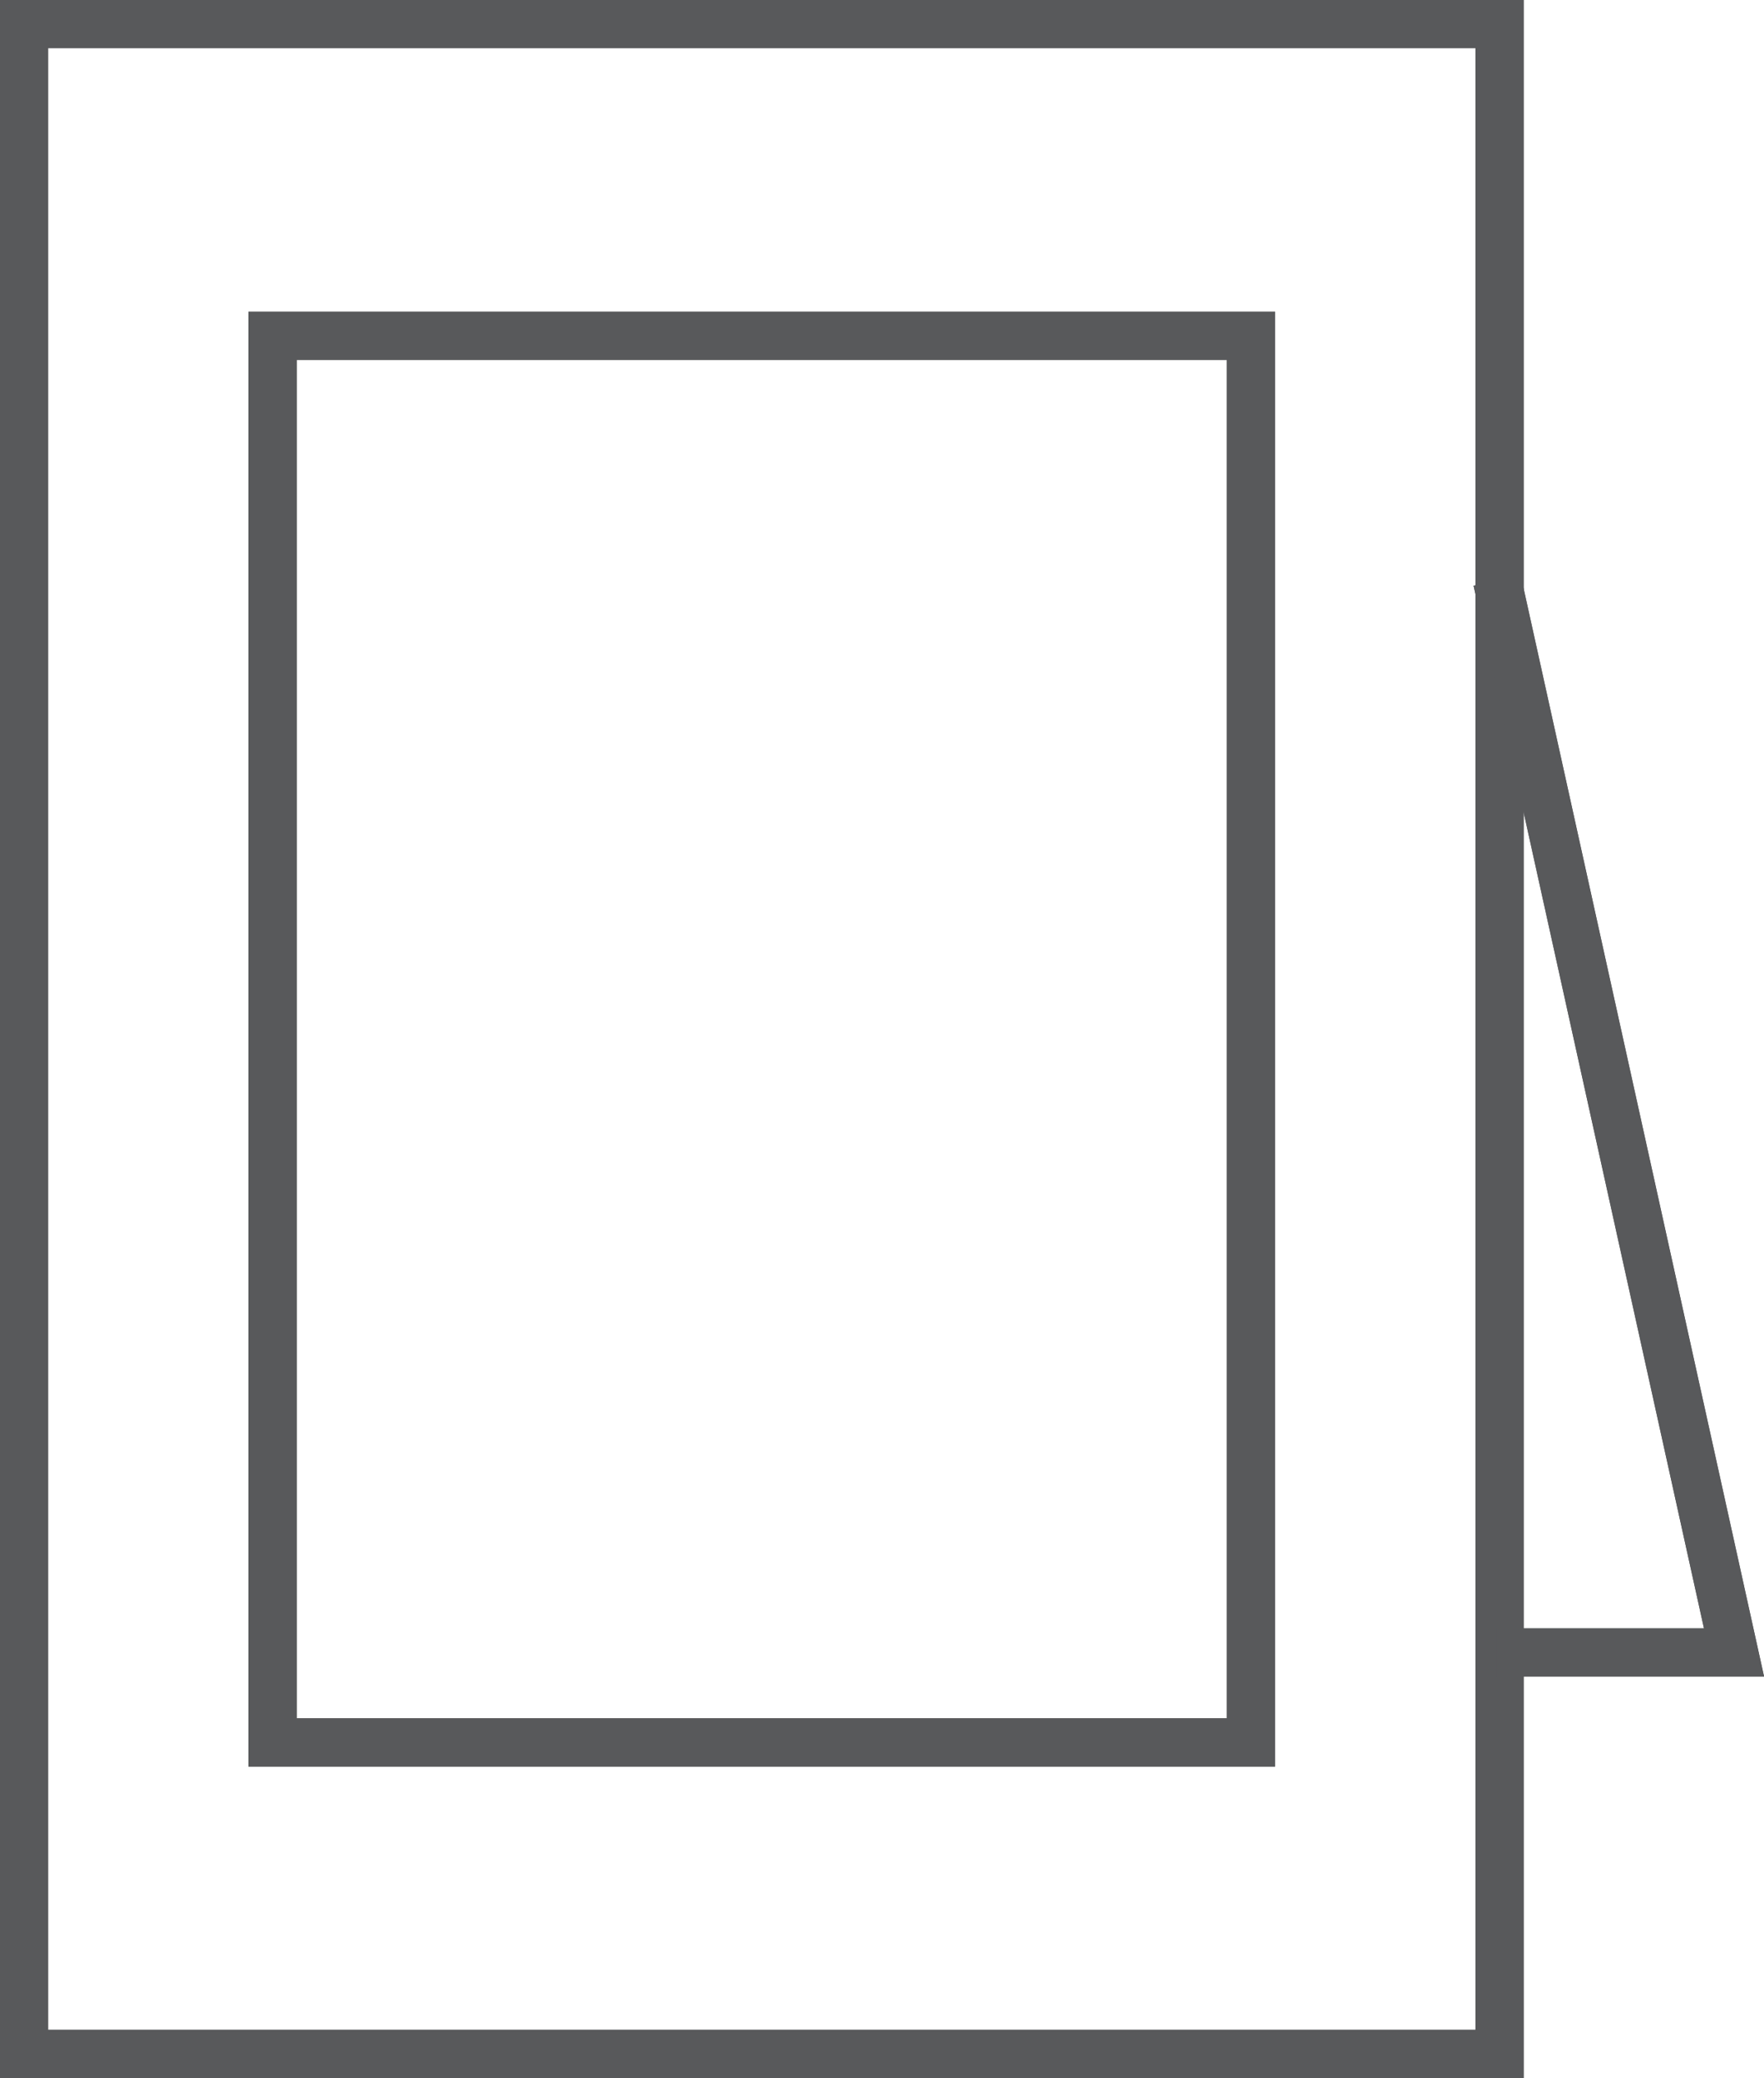
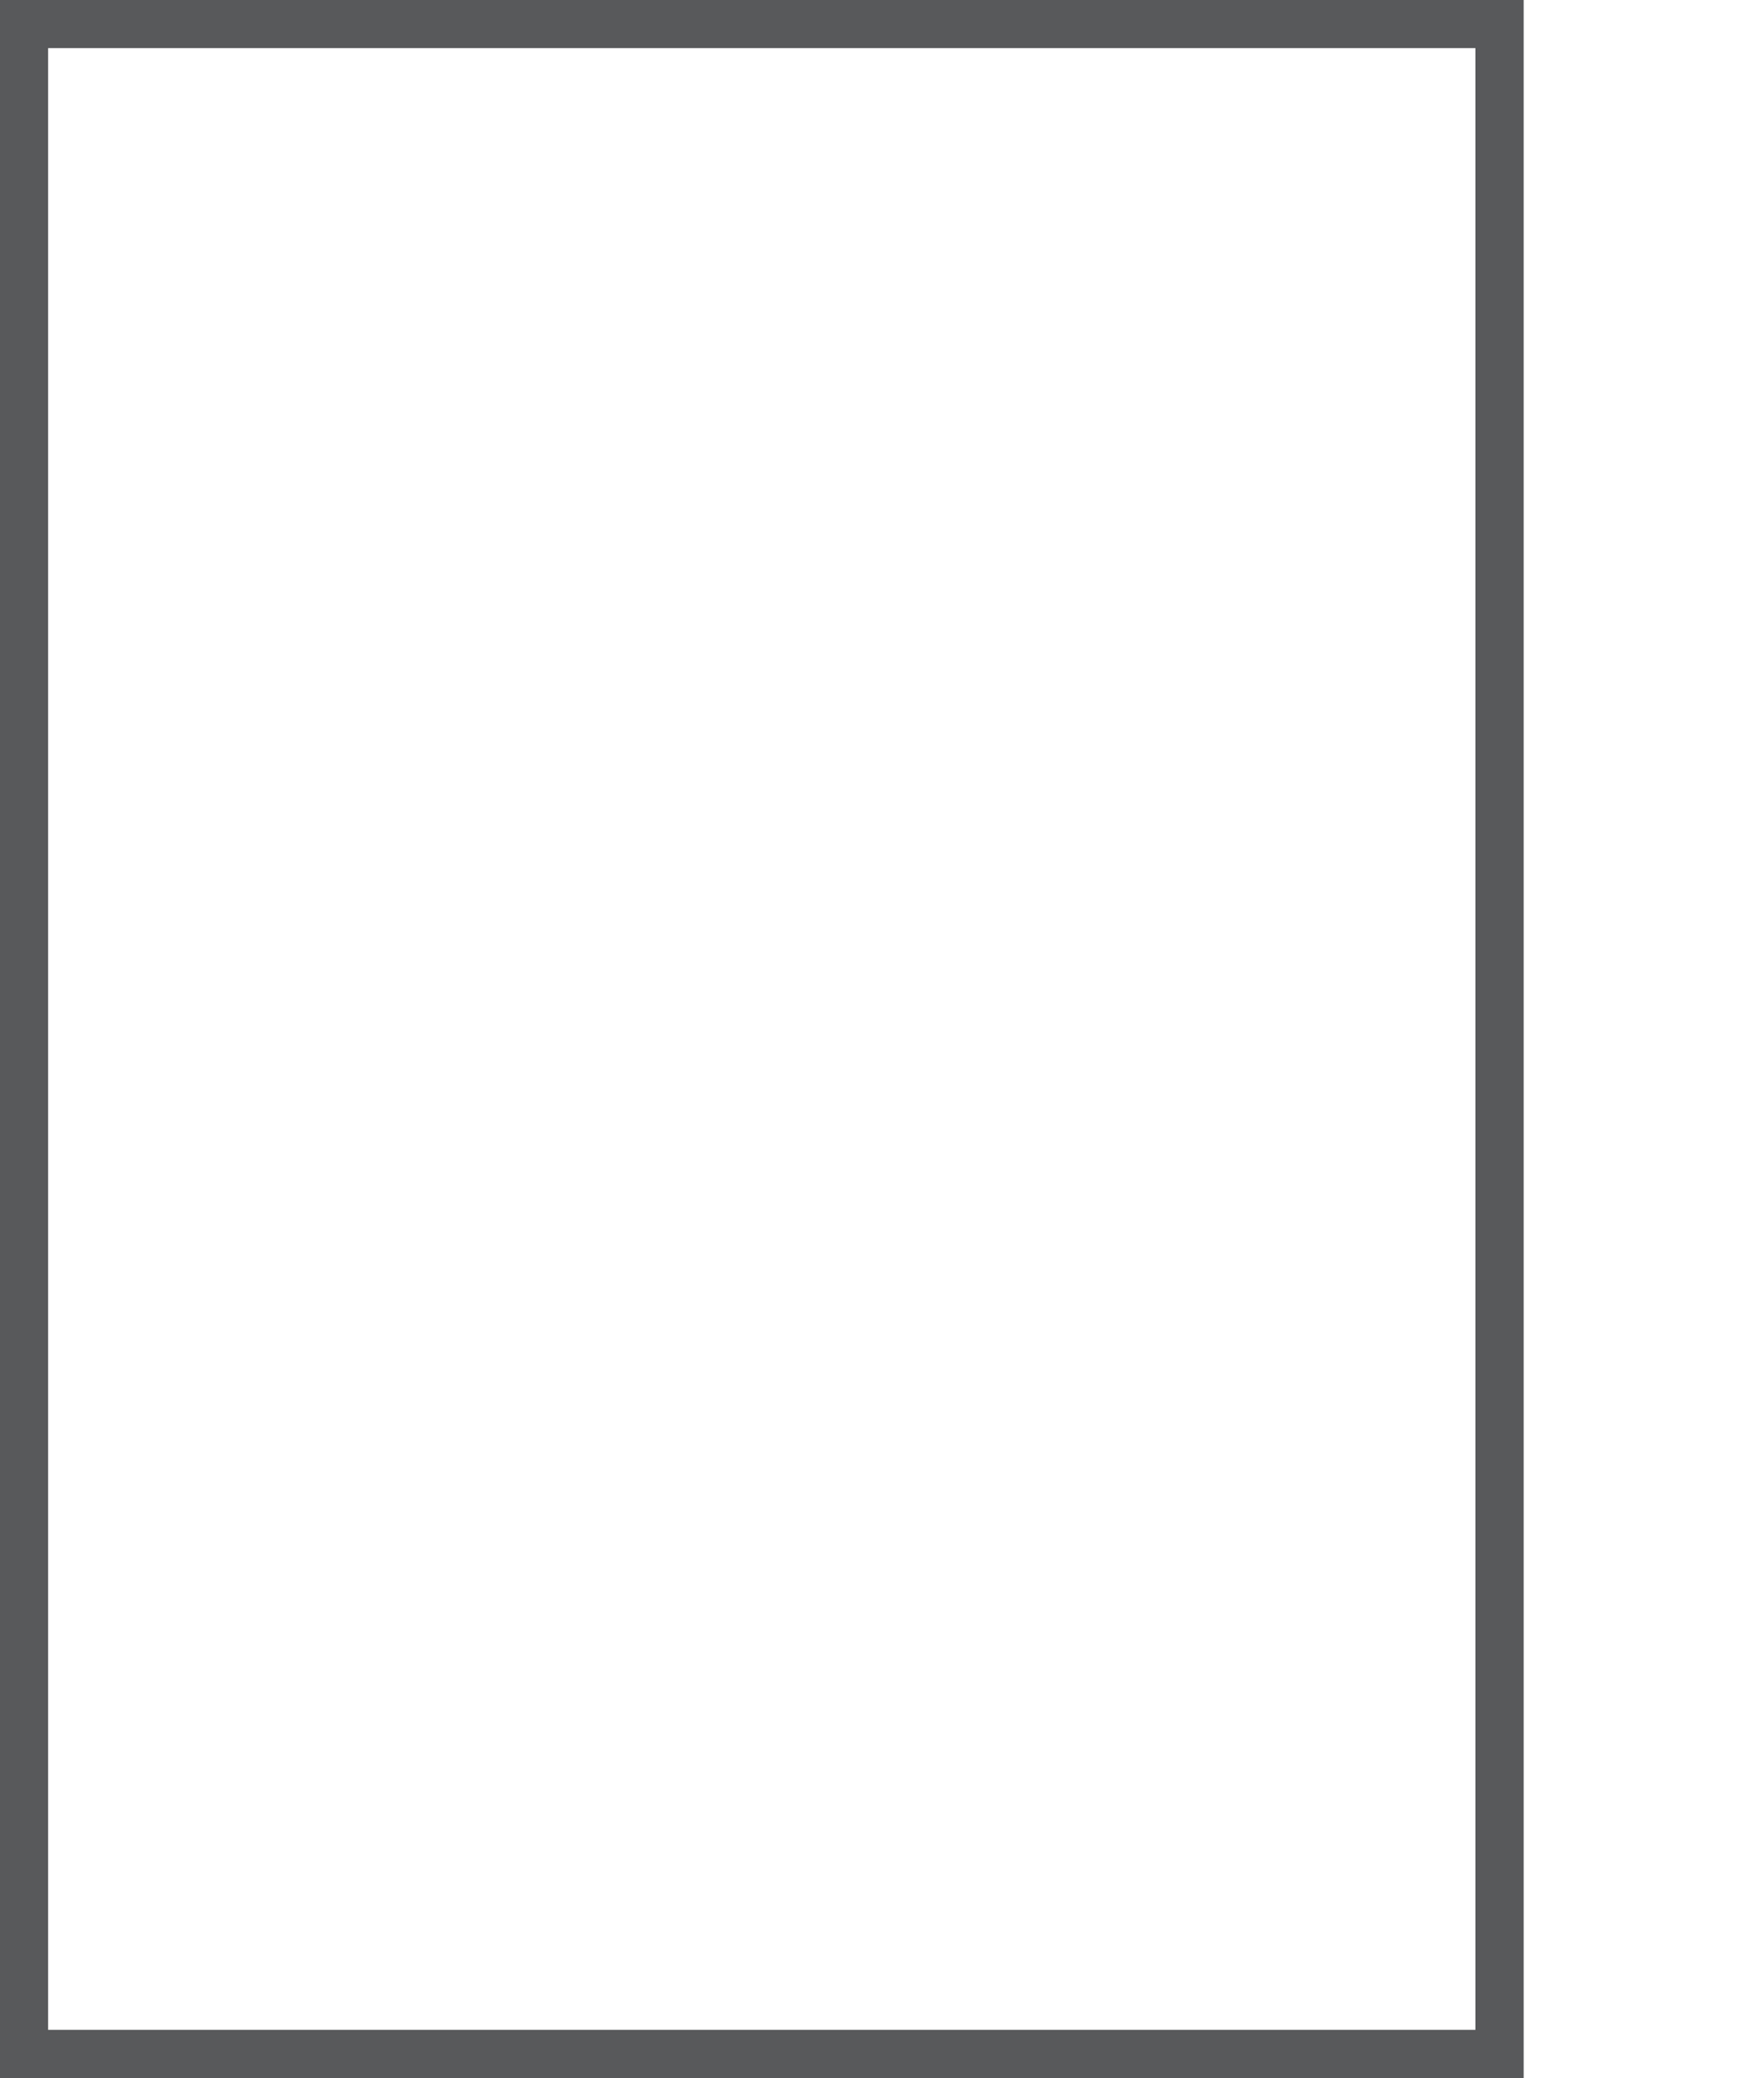
<svg xmlns="http://www.w3.org/2000/svg" viewBox="0 0 58.83 69.31">
  <title>da tavolo</title>
  <g id="Layer_2" data-name="Layer 2">
    <g id="Livello_1" data-name="Livello 1">
-       <polyline points="49.93 55.11 57.83 55.11 49.93 19.36" fill="none" stroke="#58595b" stroke-miterlimit="10" stroke-width="1.61" />
      <rect x="0.8" y="0.8" width="49.21" height="67.7" fill="none" stroke="#58595b" stroke-miterlimit="10" stroke-width="1.61" />
-       <rect x="0.8" y="0.8" width="49.21" height="67.7" fill="none" stroke="#58595b" stroke-miterlimit="10" stroke-width="1.61" />
-       <rect x="9.09" y="11.2" width="32.63" height="46.91" fill="none" stroke="#58595b" stroke-miterlimit="10" stroke-width="1.61" />
-       <rect x="9.09" y="11.2" width="32.63" height="46.91" fill="none" stroke="#58595b" stroke-miterlimit="10" stroke-width="1.61" />
-       <polyline points="49.93 55.11 57.83 55.11 49.93 19.36" fill="none" stroke="#58595b" stroke-miterlimit="10" stroke-width="1.61" />
    </g>
  </g>
</svg>